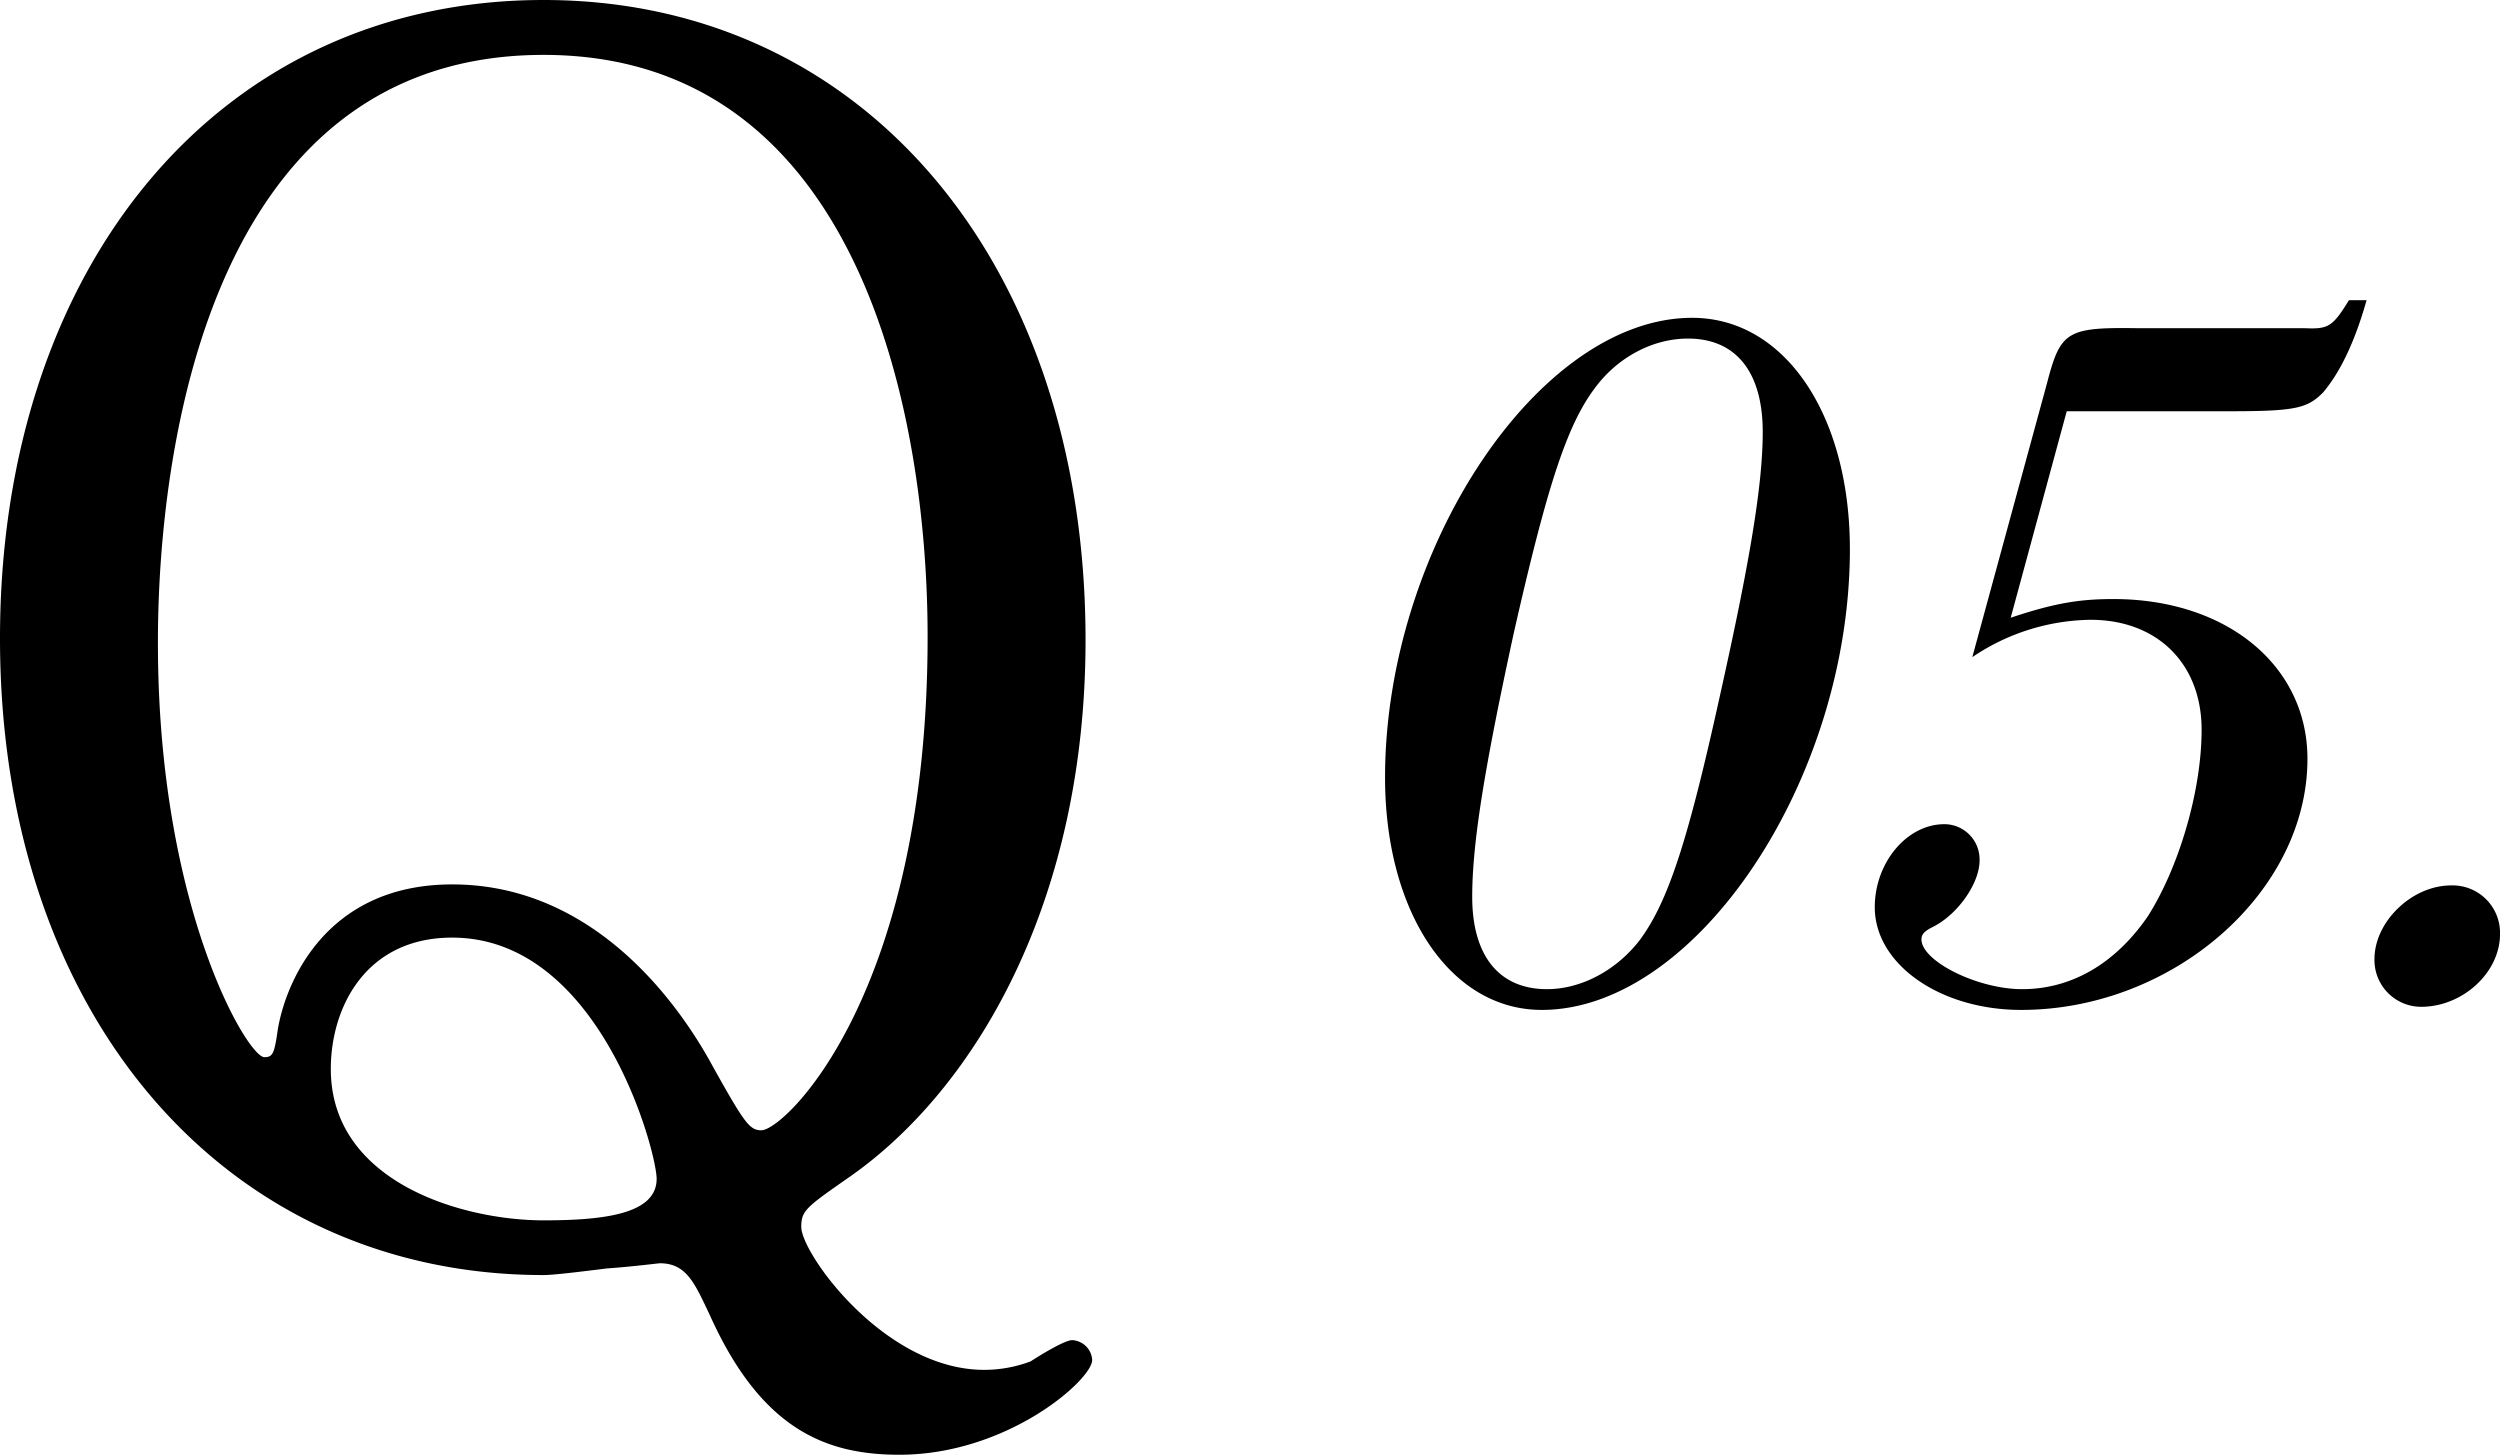
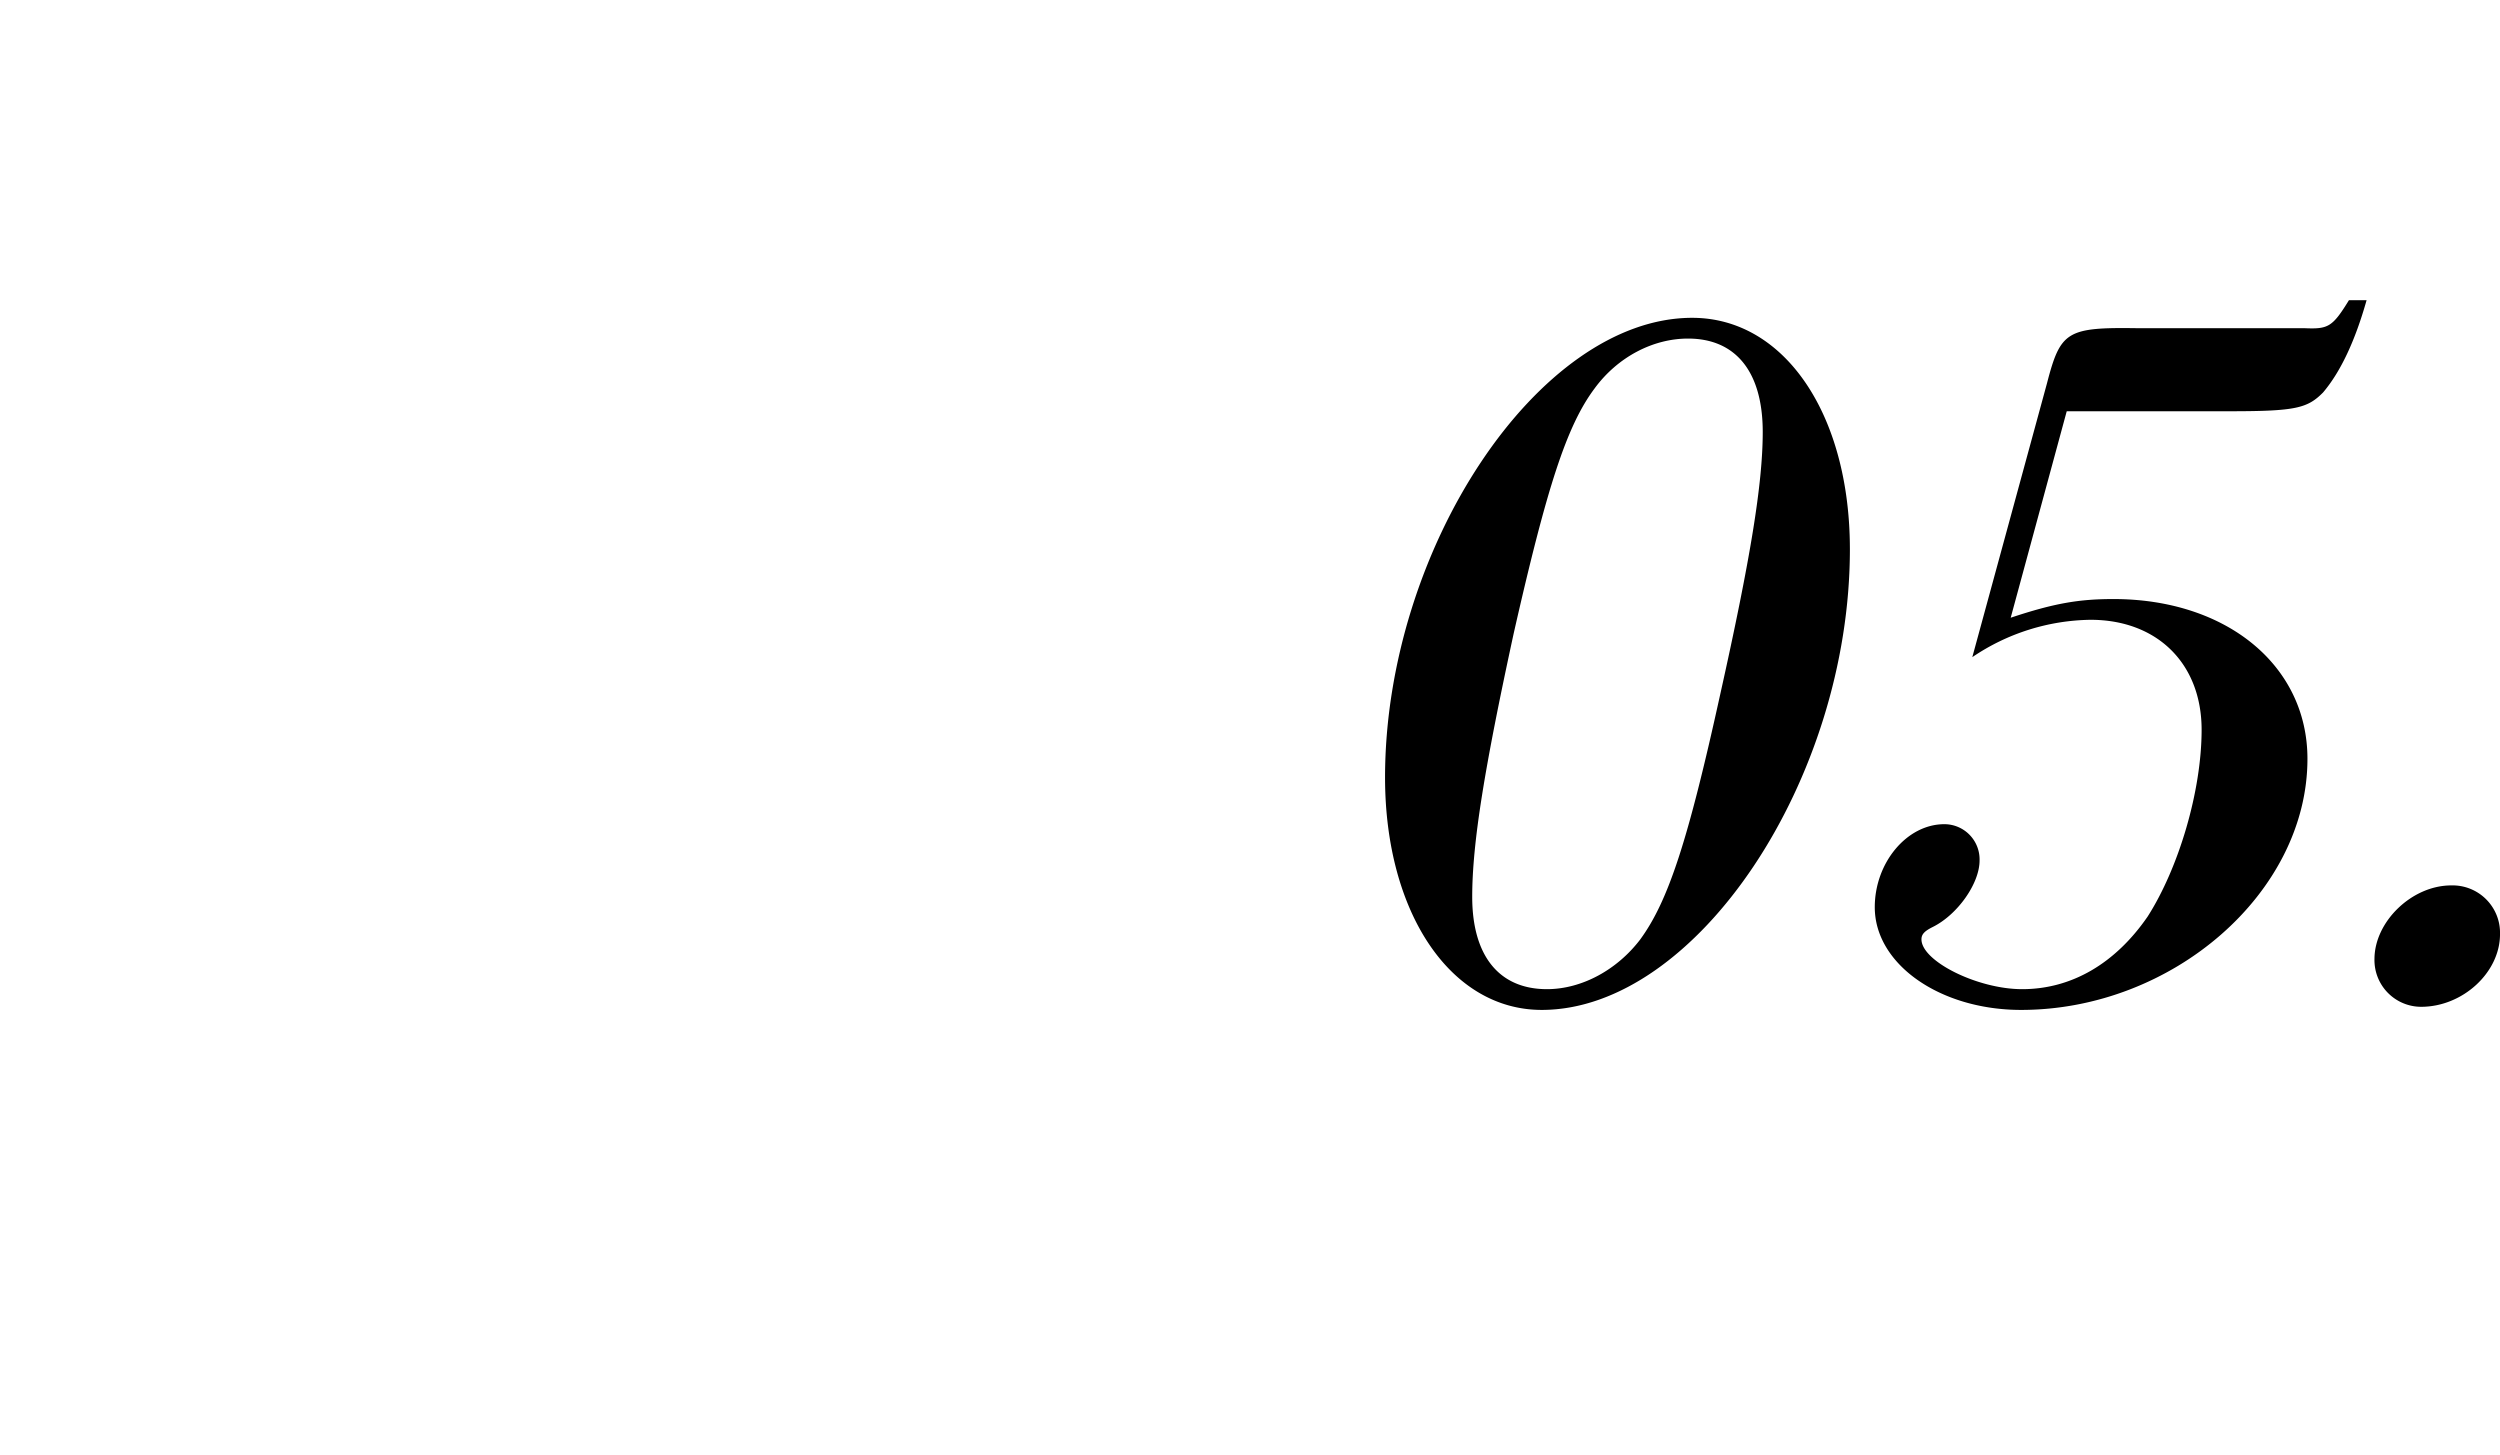
<svg xmlns="http://www.w3.org/2000/svg" id="q5.svg" width="530.094" height="308.46" viewBox="0 0 530.094 308.46">
  <defs>
    <style>
      .cls-1 {
        fill-rule: evenodd;
      }
    </style>
  </defs>
  <path id="_05." data-name="05." class="cls-1" d="M445.961,9851.23c-32.561,0-65.122,49.07-65.122,97.47,0,28.6,13.86,49.28,33.221,49.28,32.781,0,65.342-48.84,65.342-97.68C479.4,9871.7,465.542,9851.23,445.961,9851.23Zm-0.88,4.4c10.12,0,15.841,7.04,15.841,19.81,0,11-2.64,27.06-9.021,55.66-6.82,31.02-11,43.78-16.94,51.92-4.84,6.38-12.321,10.56-19.8,10.56-10.12,0-15.84-7.04-15.84-19.58,0-11.44,2.64-27.5,8.8-55.88,7.04-31.02,11.22-44,17.16-51.93C430.121,9859.59,437.6,9855.63,445.081,9855.63Zm80.3,15.41h34.761c13.861,0,16.281-.66,19.581-3.97,3.74-4.4,6.82-11,9.24-19.58h-3.74c-3.52,5.72-4.4,6.16-9.46,5.94H540.341c-14.961-.22-16.281.66-19.141,11.66l-15.841,58.09a45.682,45.682,0,0,1,25.081-7.92c14.081,0,23.541,9.24,23.541,23.32,0,12.98-4.84,29.26-11.44,39.6-6.82,9.9-16.061,15.4-26.621,15.4-9.46,0-21.341-5.94-21.341-10.56,0-1.1.66-1.76,2.42-2.64,5.28-2.64,9.9-9.24,9.9-14.08a7.471,7.471,0,0,0-7.481-7.7c-7.92,0-14.74,8.14-14.74,17.6,0,12.1,13.86,21.78,31.021,21.78,32.121,0,60.722-24.86,60.722-53.24,0-19.8-17.161-33.88-41.141-33.88-7.261,0-12.541.88-21.781,3.96Zm81.531,100.54c-8.36,0-16.28,7.7-16.28,15.62a9.909,9.909,0,0,0,9.9,10.12c8.8,0,16.721-7.26,16.721-15.4A10.061,10.061,0,0,0,606.911,9971.58Z" transform="translate(-87.156 -9783.84)" />
-   <path id="Q_のコピー_4" data-name="Q のコピー 4" class="cls-1" d="M202.42,9783.84c-69.088,0-115.264,56.75-115.264,135.36,0,79.66,47.586,135,115.264,135,2.115,0,7.755-.7,13.394-1.4,5.64-.4,10.928-1.1,11.28-1.1,5.64,0,7.4,4.3,10.575,11,10.927,24.3,24.674,29.6,40.184,29.6,22.912,0,40.889-15.9,40.889-20.1a4.481,4.481,0,0,0-4.23-4.2c-1.763,0-7.755,3.8-8.813,4.5a27.94,27.94,0,0,1-9.869,1.8c-21.15,0-38.774-24.7-38.774-30.3,0-3.5,1.057-4.2,10.222-10.6,26.789-18.7,50.054-58.51,50.054-113.85C317.332,9840.24,270.8,9783.84,202.42,9783.84Zm0,258.76c-17.272,0-45.119-8.1-45.119-32.1,0-13.05,7.4-27.85,25.732-27.85,31.371,0,43.356,45.45,43.356,51.15C226.389,10041.2,215.462,10042.6,202.42,10042.6Zm0-247.12c67.325,0,81.425,76.84,81.425,123.37,0,75.78-30.314,104.65-35.249,104.65-2.467,0-3.525-1.4-10.222-13.4-7.4-13.71-25.379-38.73-55.341-38.73-27.494,0-35.6,21.85-37.012,31.03-0.7,4.9-1.057,5.6-2.82,5.6-3.524,0-22.559-31.7-22.559-87.74C120.642,9903.69,121.7,9795.48,202.42,9795.48Z" transform="translate(-87.156 -9783.84)" />
</svg>